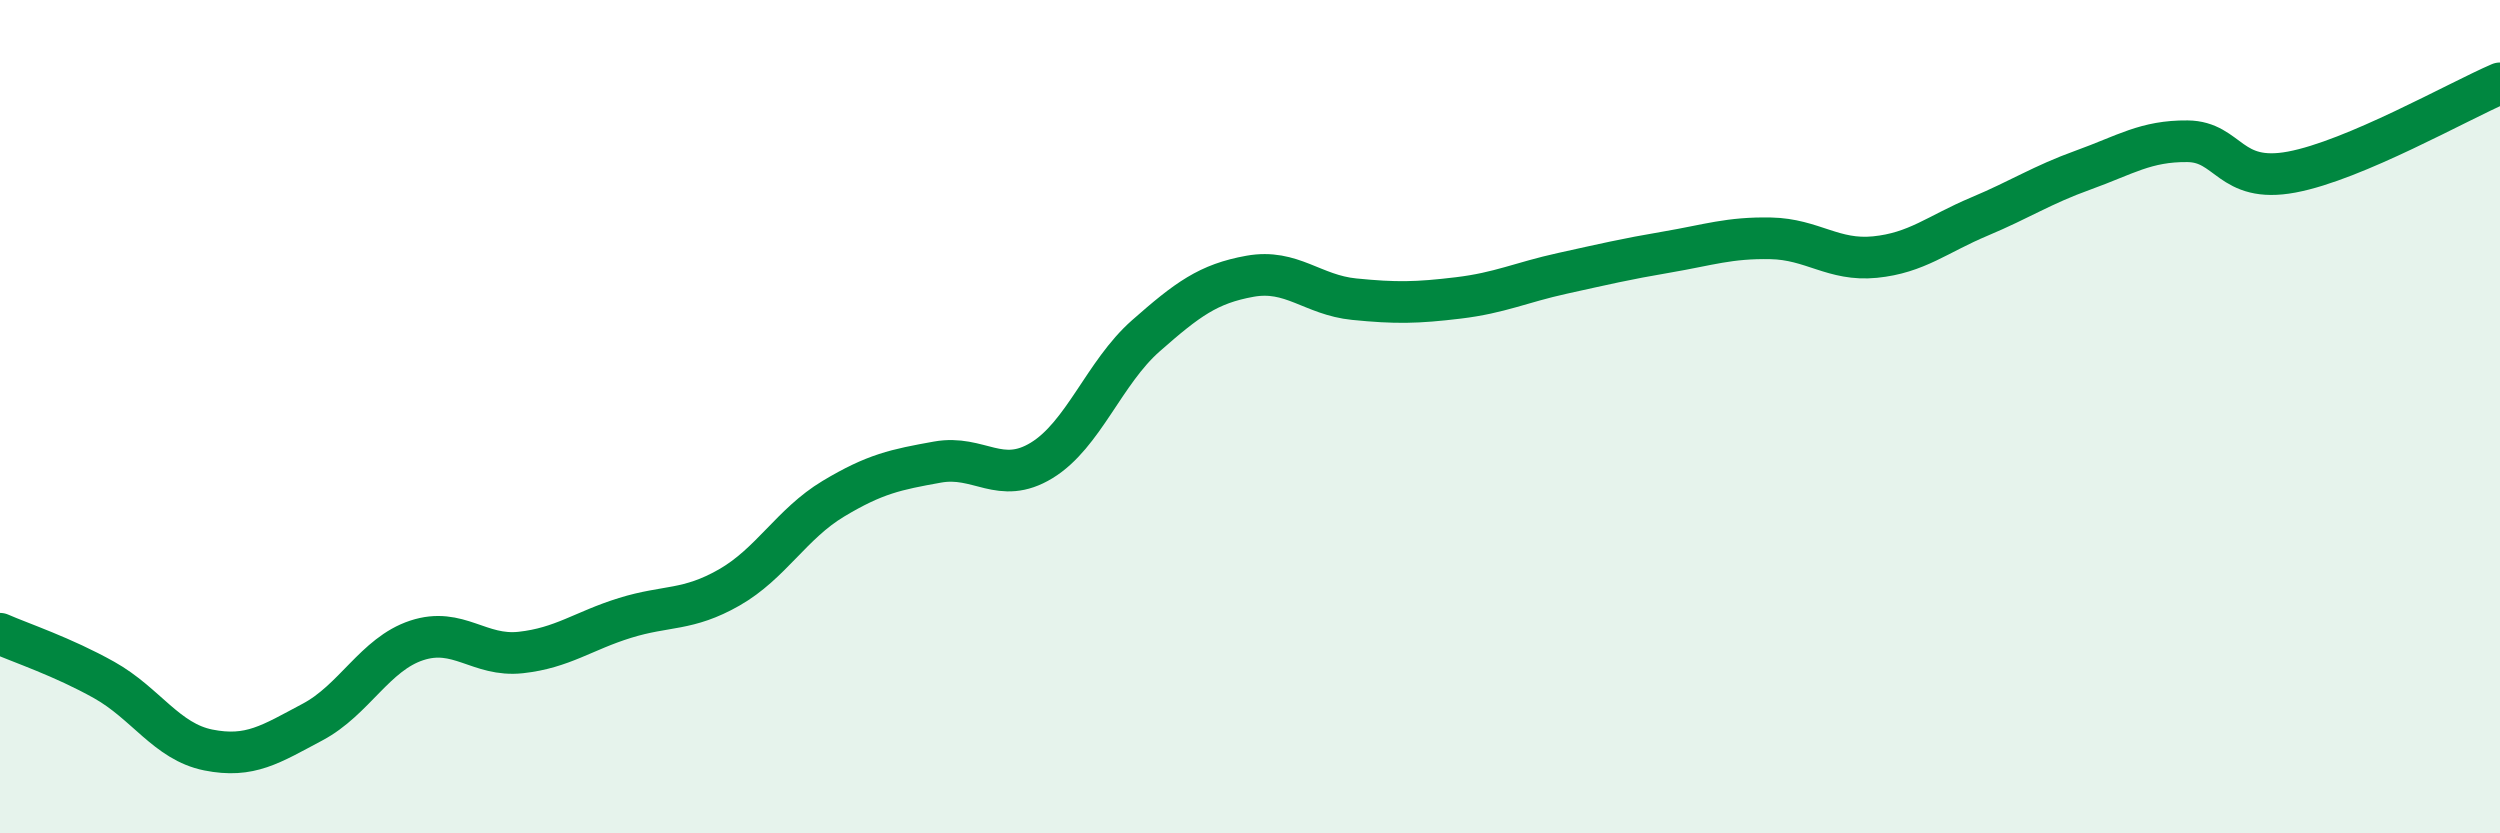
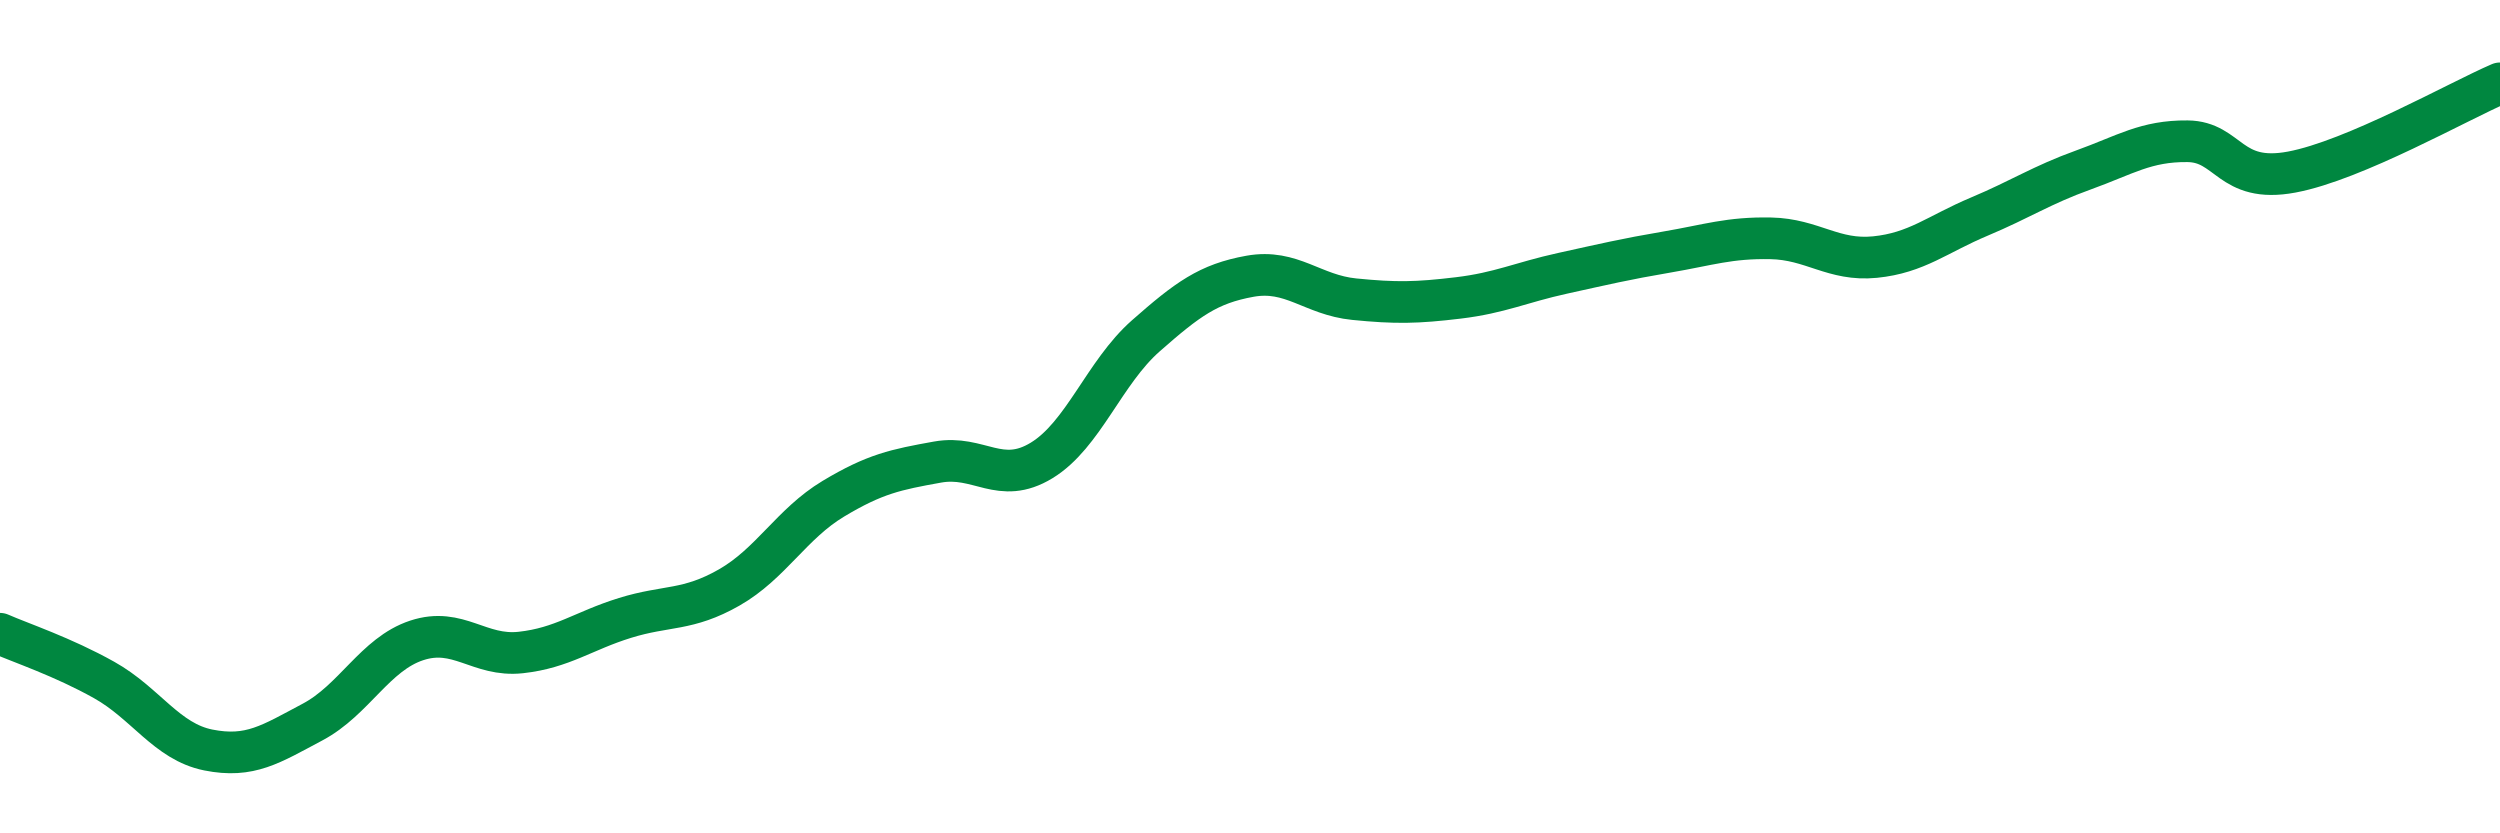
<svg xmlns="http://www.w3.org/2000/svg" width="60" height="20" viewBox="0 0 60 20">
-   <path d="M 0,15.21 C 0.5,15.43 1.5,15.76 2.5,16.32 C 3.5,16.88 4,17.8 5,18 C 6,18.2 6.5,17.86 7.5,17.33 C 8.5,16.8 9,15.7 10,15.37 C 11,15.04 11.5,15.77 12.5,15.66 C 13.5,15.55 14,15.14 15,14.83 C 16,14.52 16.5,14.67 17.5,14.1 C 18.5,13.53 19,12.57 20,11.97 C 21,11.37 21.5,11.27 22.5,11.09 C 23.5,10.91 24,11.66 25,11.05 C 26,10.44 26.5,8.94 27.5,8.06 C 28.5,7.18 29,6.81 30,6.63 C 31,6.45 31.5,7.08 32.5,7.18 C 33.5,7.28 34,7.27 35,7.15 C 36,7.03 36.5,6.78 37.5,6.56 C 38.5,6.34 39,6.22 40,6.05 C 41,5.88 41.5,5.7 42.5,5.72 C 43.5,5.74 44,6.27 45,6.17 C 46,6.07 46.5,5.62 47.5,5.2 C 48.5,4.78 49,4.44 50,4.08 C 51,3.72 51.5,3.38 52.5,3.39 C 53.5,3.4 53.5,4.41 55,4.13 C 56.5,3.85 59,2.43 60,2L60 20L0 20Z" fill="#008740" opacity="0.1" stroke-linecap="round" stroke-linejoin="round" />
  <path d="M 0,15.21 C 0.5,15.43 1.5,15.76 2.5,16.32 C 3.5,16.88 4,17.8 5,18 C 6,18.2 6.5,17.86 7.5,17.33 C 8.5,16.8 9,15.7 10,15.37 C 11,15.04 11.5,15.77 12.5,15.66 C 13.5,15.55 14,15.14 15,14.83 C 16,14.52 16.5,14.67 17.5,14.1 C 18.5,13.53 19,12.57 20,11.97 C 21,11.37 21.5,11.27 22.5,11.09 C 23.5,10.91 24,11.66 25,11.05 C 26,10.44 26.5,8.94 27.5,8.06 C 28.5,7.18 29,6.81 30,6.63 C 31,6.45 31.5,7.08 32.5,7.18 C 33.5,7.28 34,7.27 35,7.15 C 36,7.03 36.5,6.78 37.5,6.56 C 38.5,6.34 39,6.22 40,6.05 C 41,5.88 41.5,5.7 42.5,5.72 C 43.5,5.74 44,6.27 45,6.17 C 46,6.07 46.5,5.62 47.5,5.2 C 48.5,4.78 49,4.44 50,4.08 C 51,3.72 51.5,3.38 52.5,3.39 C 53.5,3.4 53.5,4.41 55,4.13 C 56.5,3.85 59,2.43 60,2" stroke="#008740" stroke-width="1" fill="none" stroke-linecap="round" stroke-linejoin="round" />
</svg>